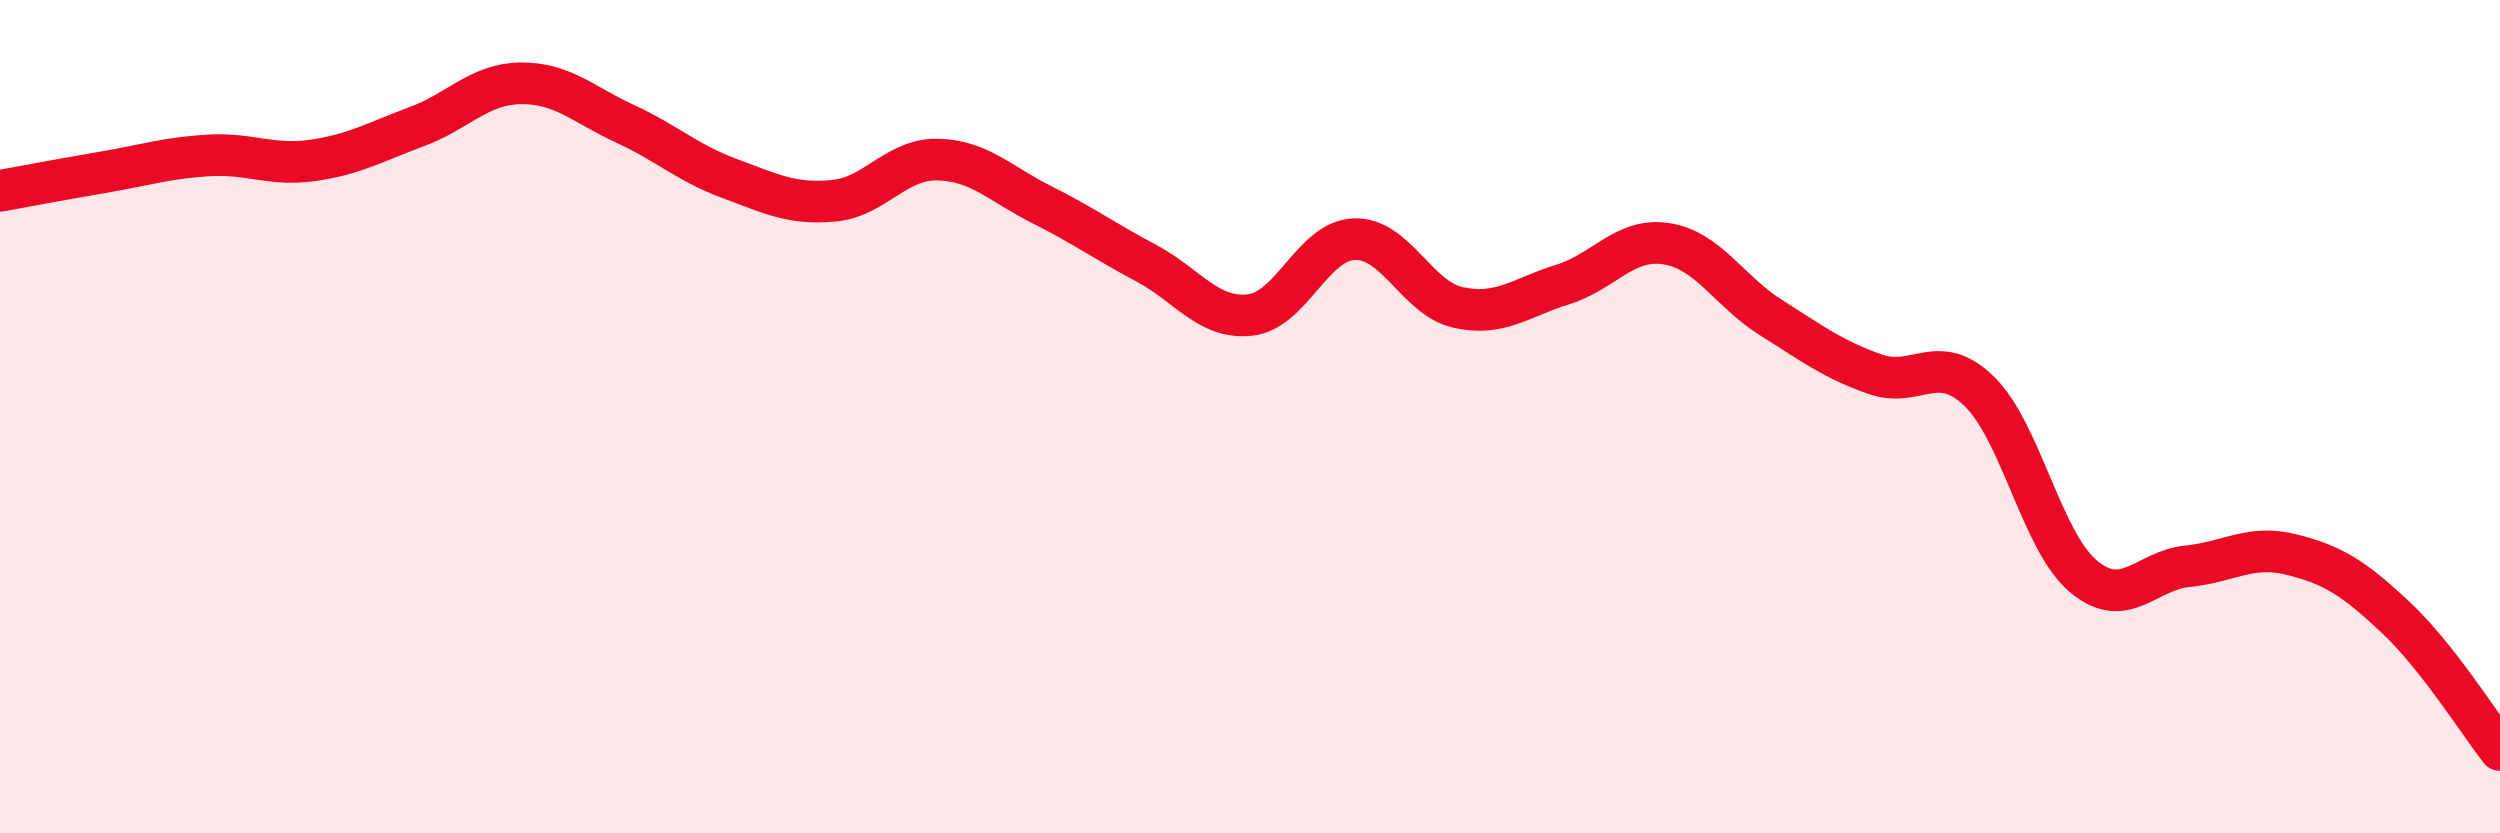
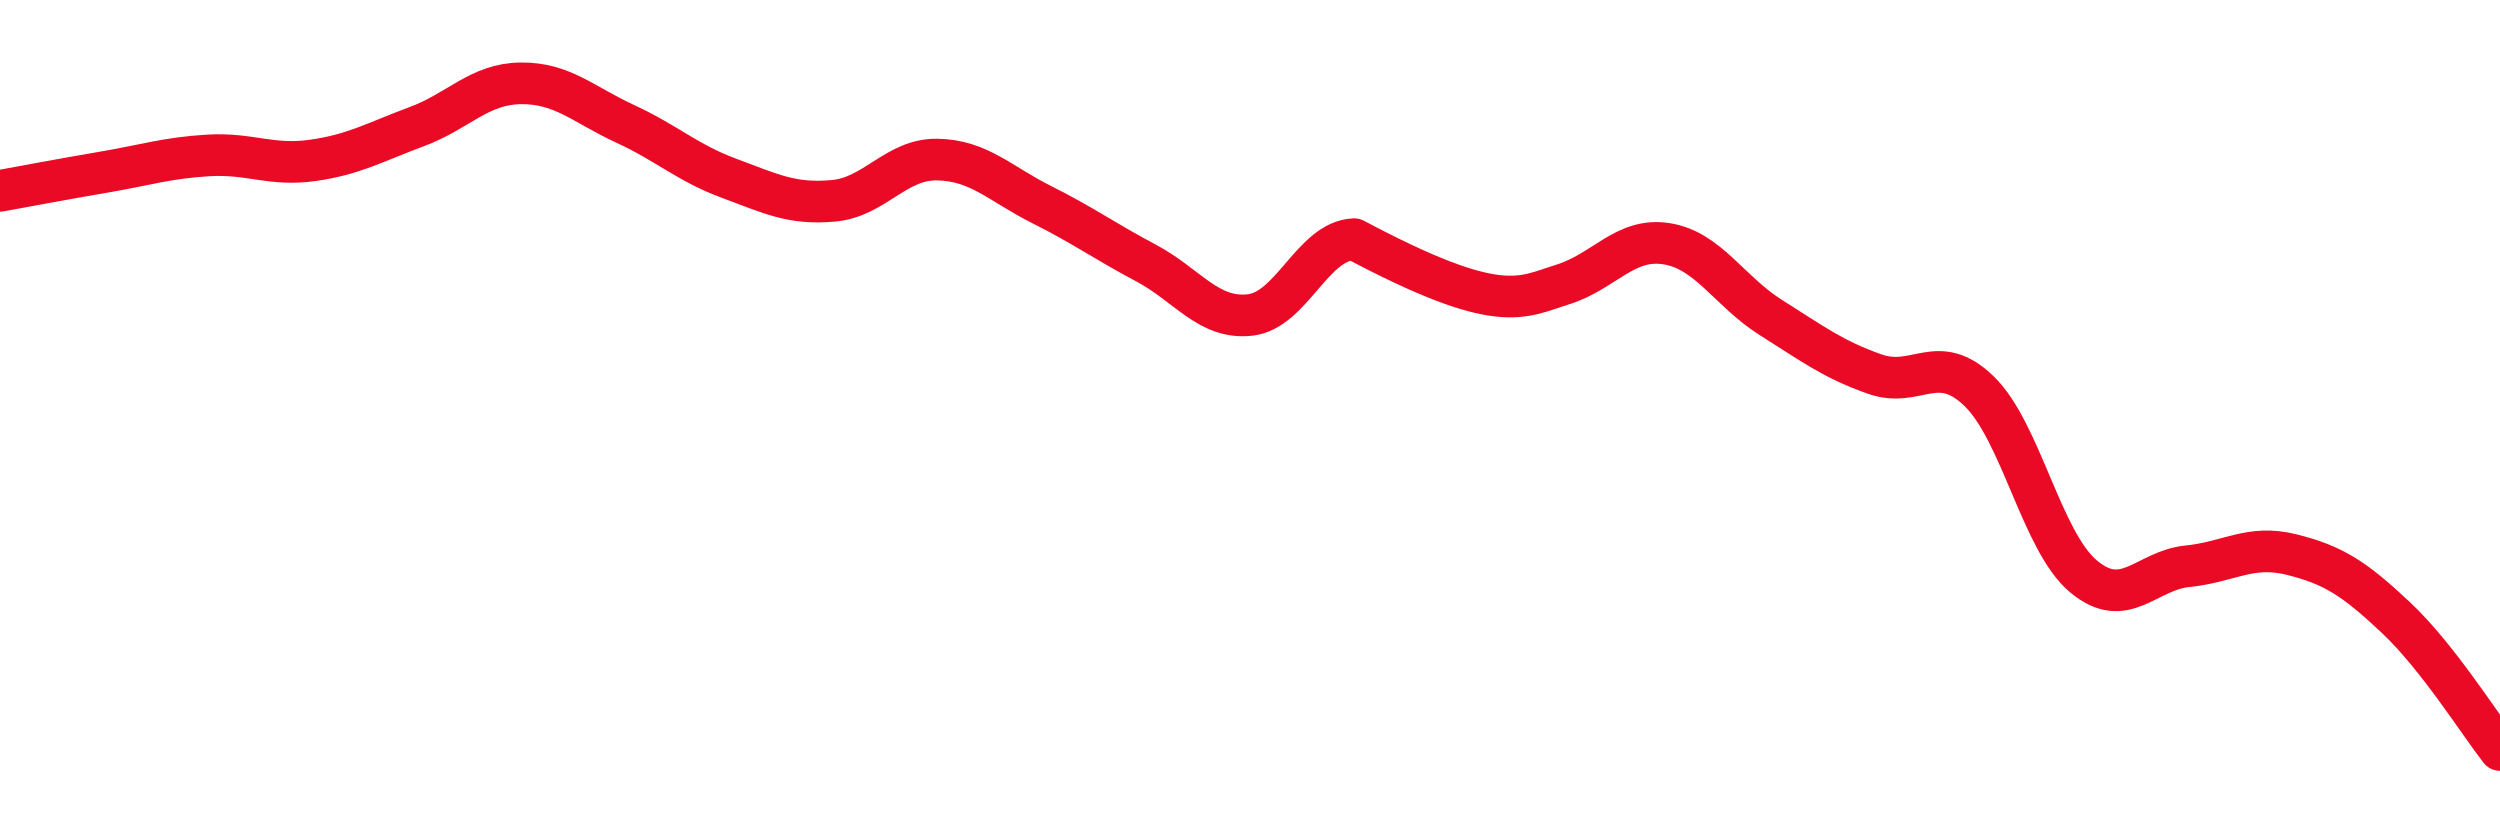
<svg xmlns="http://www.w3.org/2000/svg" width="60" height="20" viewBox="0 0 60 20">
-   <path d="M 0,4.58 C 0.5,4.49 1.5,4.3 2.5,4.13 C 3.5,3.96 4,3.79 5,3.73 C 6,3.67 6.5,3.99 7.5,3.85 C 8.5,3.71 9,3.41 10,3.04 C 11,2.67 11.5,2.01 12.5,2 C 13.5,1.99 14,2.51 15,2.97 C 16,3.43 16.5,3.91 17.5,4.28 C 18.5,4.65 19,4.91 20,4.82 C 21,4.73 21.5,3.81 22.5,3.83 C 23.5,3.85 24,4.41 25,4.91 C 26,5.41 26.5,5.78 27.5,6.31 C 28.5,6.84 29,7.67 30,7.56 C 31,7.45 31.5,5.78 32.5,5.74 C 33.5,5.7 34,7.16 35,7.38 C 36,7.6 36.5,7.14 37.5,6.83 C 38.5,6.52 39,5.69 40,5.85 C 41,6.01 41.5,6.99 42.5,7.62 C 43.5,8.25 44,8.63 45,8.98 C 46,9.33 46.5,8.42 47.5,9.39 C 48.5,10.36 49,12.99 50,13.83 C 51,14.67 51.5,13.69 52.5,13.59 C 53.5,13.49 54,13.06 55,13.31 C 56,13.56 56.5,13.88 57.5,14.82 C 58.5,15.76 59.5,17.36 60,18L60 20L0 20Z" fill="#EB0A25" opacity="0.1" stroke-linecap="round" stroke-linejoin="round" />
-   <path d="M 0,4.58 C 0.5,4.49 1.5,4.3 2.5,4.13 C 3.5,3.96 4,3.79 5,3.73 C 6,3.67 6.5,3.99 7.5,3.85 C 8.5,3.71 9,3.41 10,3.04 C 11,2.67 11.5,2.01 12.5,2 C 13.5,1.99 14,2.51 15,2.97 C 16,3.43 16.5,3.91 17.5,4.28 C 18.5,4.65 19,4.91 20,4.82 C 21,4.73 21.5,3.81 22.5,3.83 C 23.5,3.85 24,4.41 25,4.91 C 26,5.41 26.5,5.78 27.5,6.31 C 28.5,6.84 29,7.67 30,7.56 C 31,7.45 31.5,5.78 32.5,5.74 C 33.5,5.7 34,7.16 35,7.38 C 36,7.6 36.5,7.14 37.5,6.83 C 38.5,6.52 39,5.69 40,5.85 C 41,6.01 41.5,6.99 42.5,7.62 C 43.5,8.25 44,8.63 45,8.98 C 46,9.33 46.5,8.42 47.5,9.39 C 48.5,10.36 49,12.99 50,13.83 C 51,14.67 51.5,13.69 52.5,13.59 C 53.5,13.49 54,13.06 55,13.31 C 56,13.56 56.5,13.88 57.5,14.82 C 58.5,15.76 59.5,17.36 60,18" stroke="#EB0A25" stroke-width="1" fill="none" stroke-linecap="round" stroke-linejoin="round" />
+   <path d="M 0,4.58 C 0.5,4.49 1.5,4.3 2.5,4.13 C 3.5,3.96 4,3.79 5,3.73 C 6,3.67 6.5,3.99 7.5,3.85 C 8.5,3.71 9,3.41 10,3.04 C 11,2.67 11.5,2.01 12.5,2 C 13.5,1.99 14,2.51 15,2.97 C 16,3.43 16.5,3.91 17.5,4.28 C 18.5,4.65 19,4.91 20,4.82 C 21,4.73 21.5,3.81 22.5,3.83 C 23.5,3.85 24,4.41 25,4.91 C 26,5.41 26.5,5.78 27.5,6.31 C 28.5,6.84 29,7.67 30,7.56 C 31,7.45 31.5,5.78 32.5,5.74 C 36,7.6 36.5,7.14 37.5,6.83 C 38.5,6.52 39,5.69 40,5.85 C 41,6.01 41.5,6.99 42.5,7.62 C 43.5,8.25 44,8.63 45,8.98 C 46,9.33 46.5,8.42 47.5,9.39 C 48.5,10.36 49,12.99 50,13.83 C 51,14.67 51.5,13.69 52.5,13.59 C 53.5,13.49 54,13.06 55,13.31 C 56,13.56 56.5,13.88 57.5,14.82 C 58.5,15.76 59.5,17.36 60,18" stroke="#EB0A25" stroke-width="1" fill="none" stroke-linecap="round" stroke-linejoin="round" />
</svg>